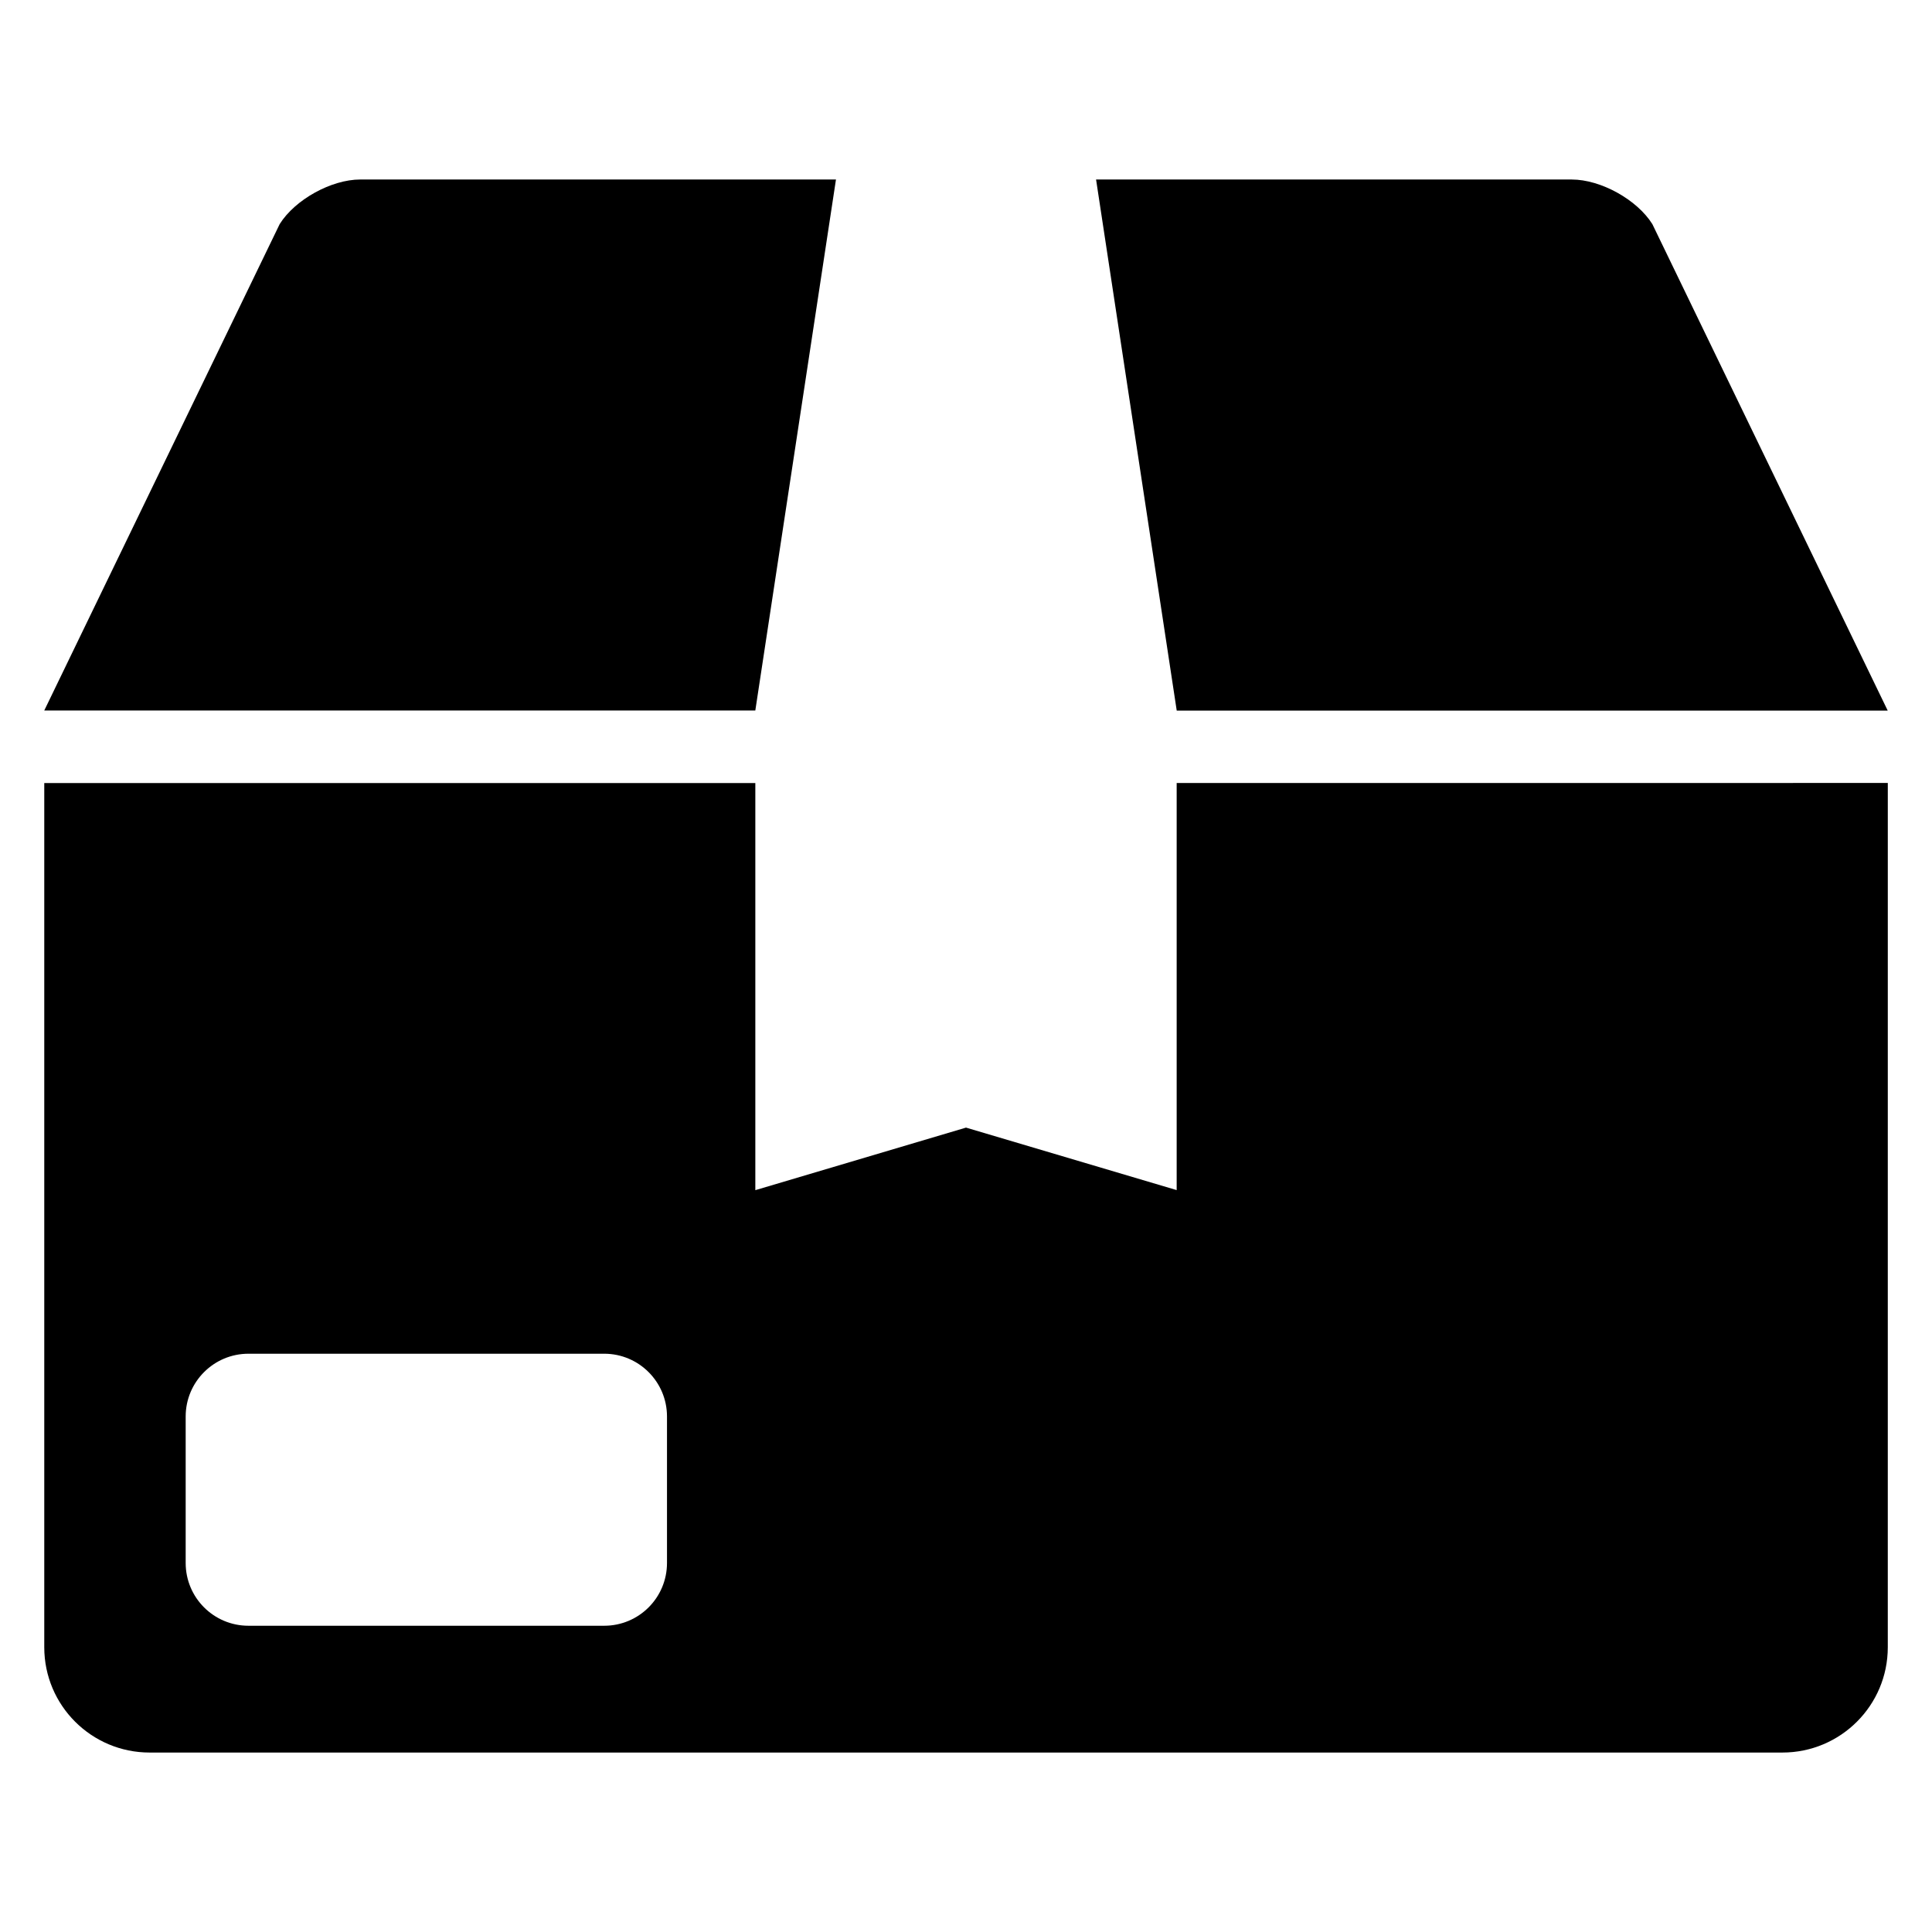
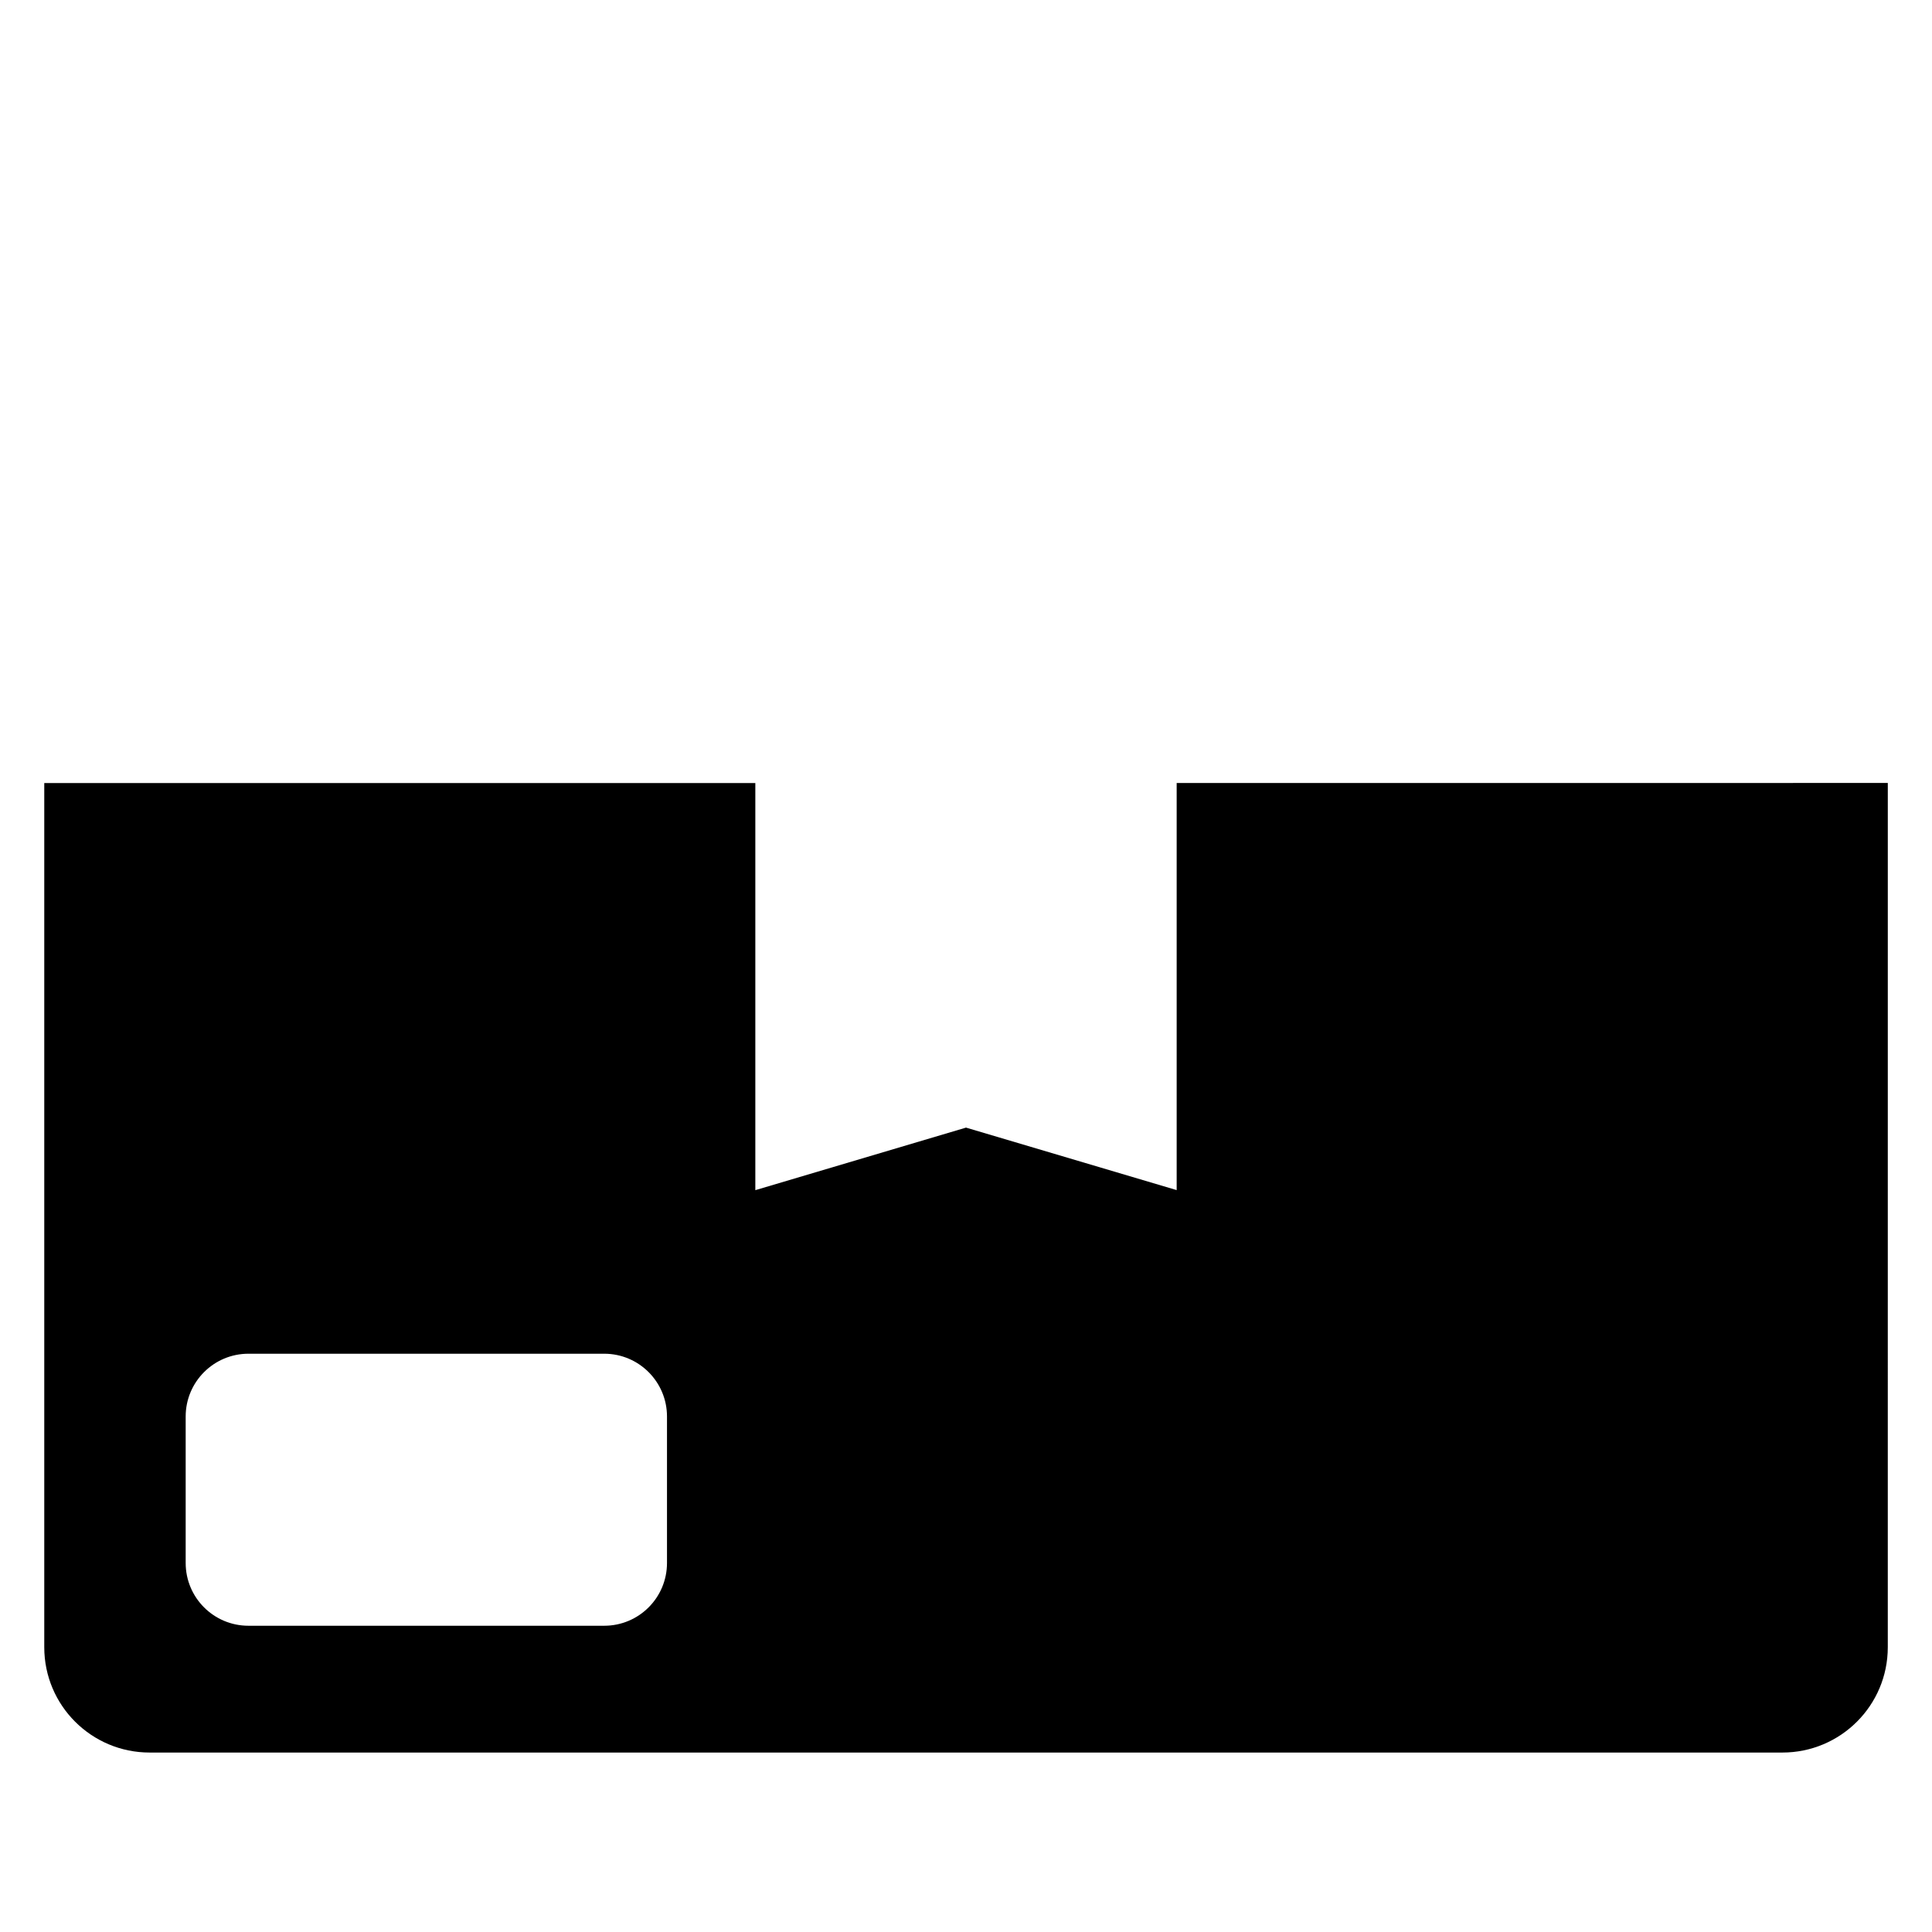
<svg xmlns="http://www.w3.org/2000/svg" fill="#000000" width="800px" height="800px" version="1.1" viewBox="144 144 512 512">
  <g>
-     <path d="m365.54 191.57h-126.06c-7.68 0-17.297 5.328-21.359 11.816l-62.395 128.91h188.44z" />
-     <path d="m581.89 203.39c-4.078-6.504-13.68-11.816-21.359-11.816h-126.06l21.375 140.75h188.42z" />
    <path d="m455.83 351.5v107.89l-55.828-16.562-55.832 16.578v-107.89h-188.44v229.02c0 15.418 12.504 27.906 27.922 27.906h432.71c15.418 0 27.922-12.488 27.922-27.906l0.004-229.04zm-135.07 206.7c0 9.207-7.449 16.641-16.641 16.641h-94.273c-9.191 0-16.641-7.434-16.641-16.641v-38.809c0-9.191 7.449-16.641 16.641-16.641h94.273c9.191 0 16.641 7.449 16.641 16.641z" />
  </g>
</svg>